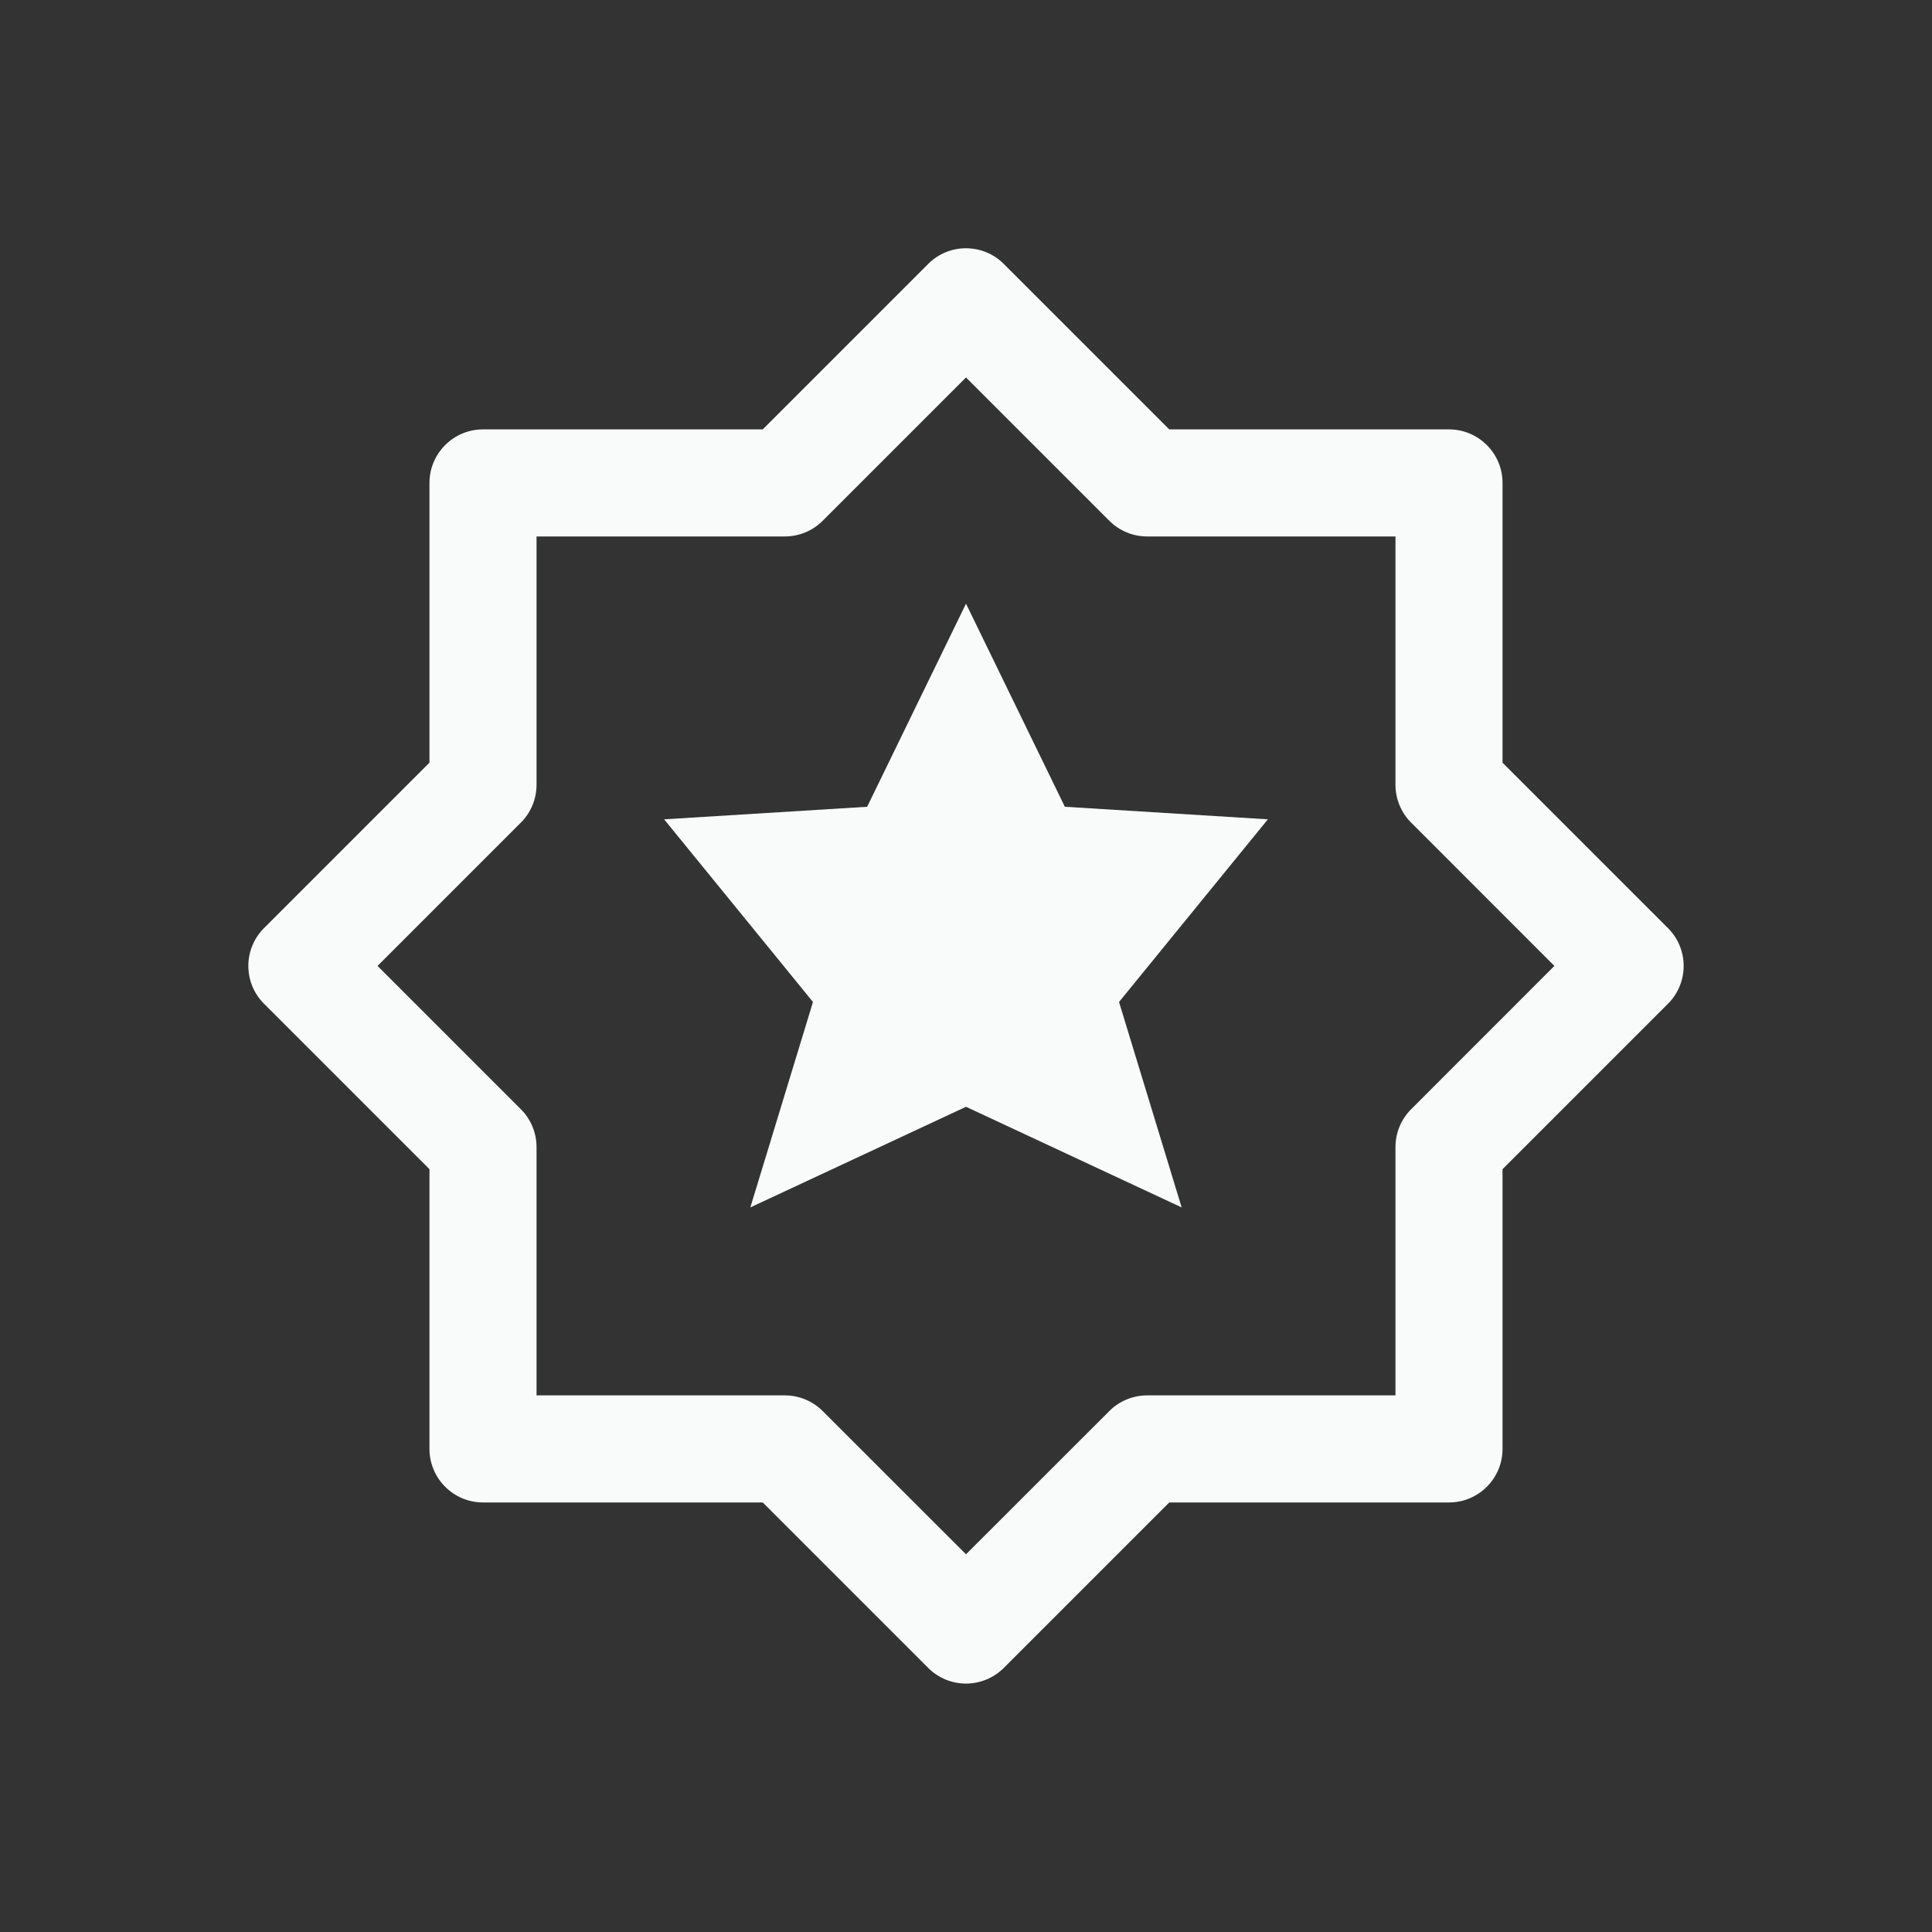
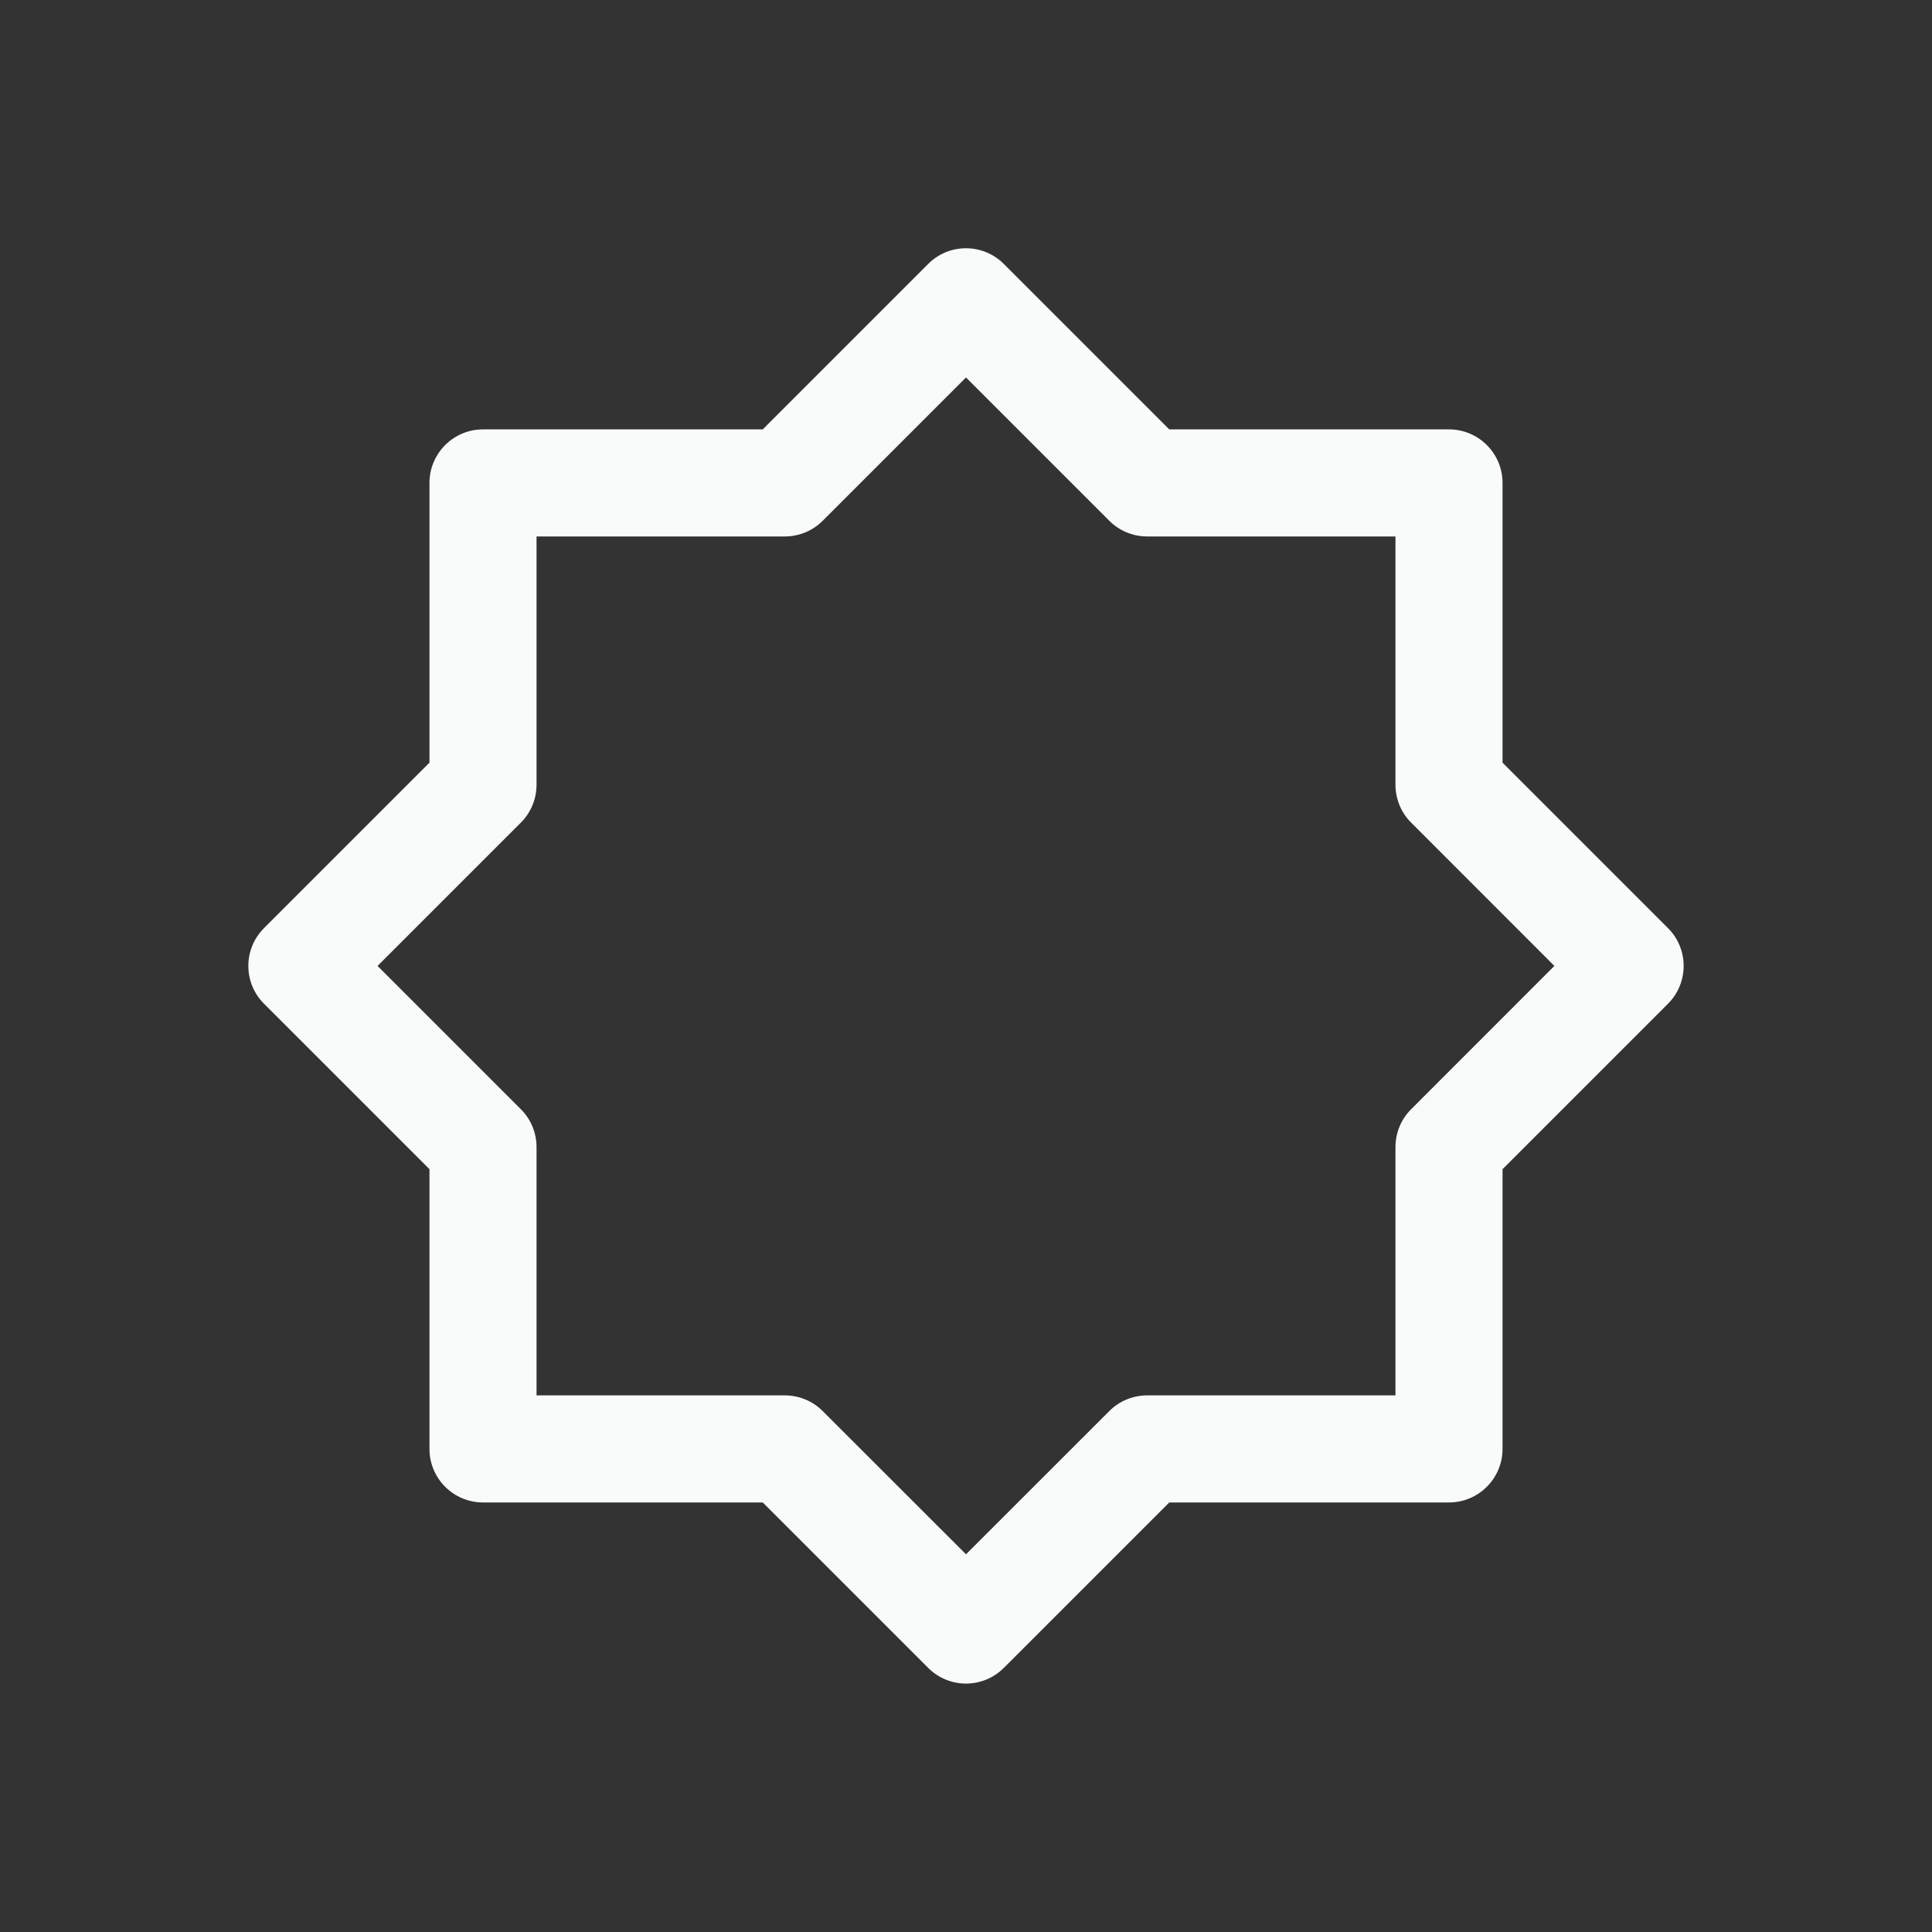
<svg xmlns="http://www.w3.org/2000/svg" width="24" height="24" viewBox="0 0 24 24" fill="none">
  <rect x="0" y="0" width="24" height="24" fill="#333333" stroke="none" />
  <path fill-rule="evenodd" clip-rule="evenodd" d="M11.53 3.279C11.789 3.019 12.21 3.019 12.47 3.279L14.525 5.334H18C18.367 5.334 18.665 5.632 18.665 5.999V9.474L20.72 11.529C20.845 11.653 20.915 11.823 20.915 11.999C20.915 12.175 20.845 12.345 20.72 12.469L18.665 14.524V17.999C18.665 18.366 18.367 18.664 18 18.664H14.525L12.47 20.719C12.345 20.844 12.176 20.914 12 20.914C11.824 20.914 11.654 20.844 11.53 20.719L9.475 18.664H6C5.633 18.664 5.335 18.366 5.335 17.999V14.524L3.28 12.469C3.02 12.21 3.02 11.789 3.28 11.529L5.335 9.474V5.999C5.335 5.632 5.633 5.334 6 5.334H9.475L11.53 3.279ZM12 4.689L10.22 6.469C10.095 6.594 9.926 6.664 9.75 6.664H6.665V9.749C6.665 9.925 6.595 10.095 6.47 10.219L4.69 11.999L6.47 13.779C6.595 13.903 6.665 14.073 6.665 14.249V17.334H9.75C9.926 17.334 10.095 17.404 10.22 17.529L12 19.308L13.78 17.529C13.904 17.404 14.074 17.334 14.25 17.334H17.335V14.249C17.335 14.073 17.405 13.903 17.53 13.779L19.309 11.999L17.53 10.219C17.405 10.095 17.335 9.925 17.335 9.749V6.664H14.25C14.074 6.664 13.904 6.594 13.78 6.469L12 4.689Z" fill="#F9FAFA" />
-   <path d="M12 13.749L14.679 14.999L13.901 12.447L15.75 10.178L13.228 10.022L12 7.499L10.772 10.022L8.25 10.178L10.099 12.447L9.321 14.999L12 13.749Z" fill="#F9FAFA" />
</svg>